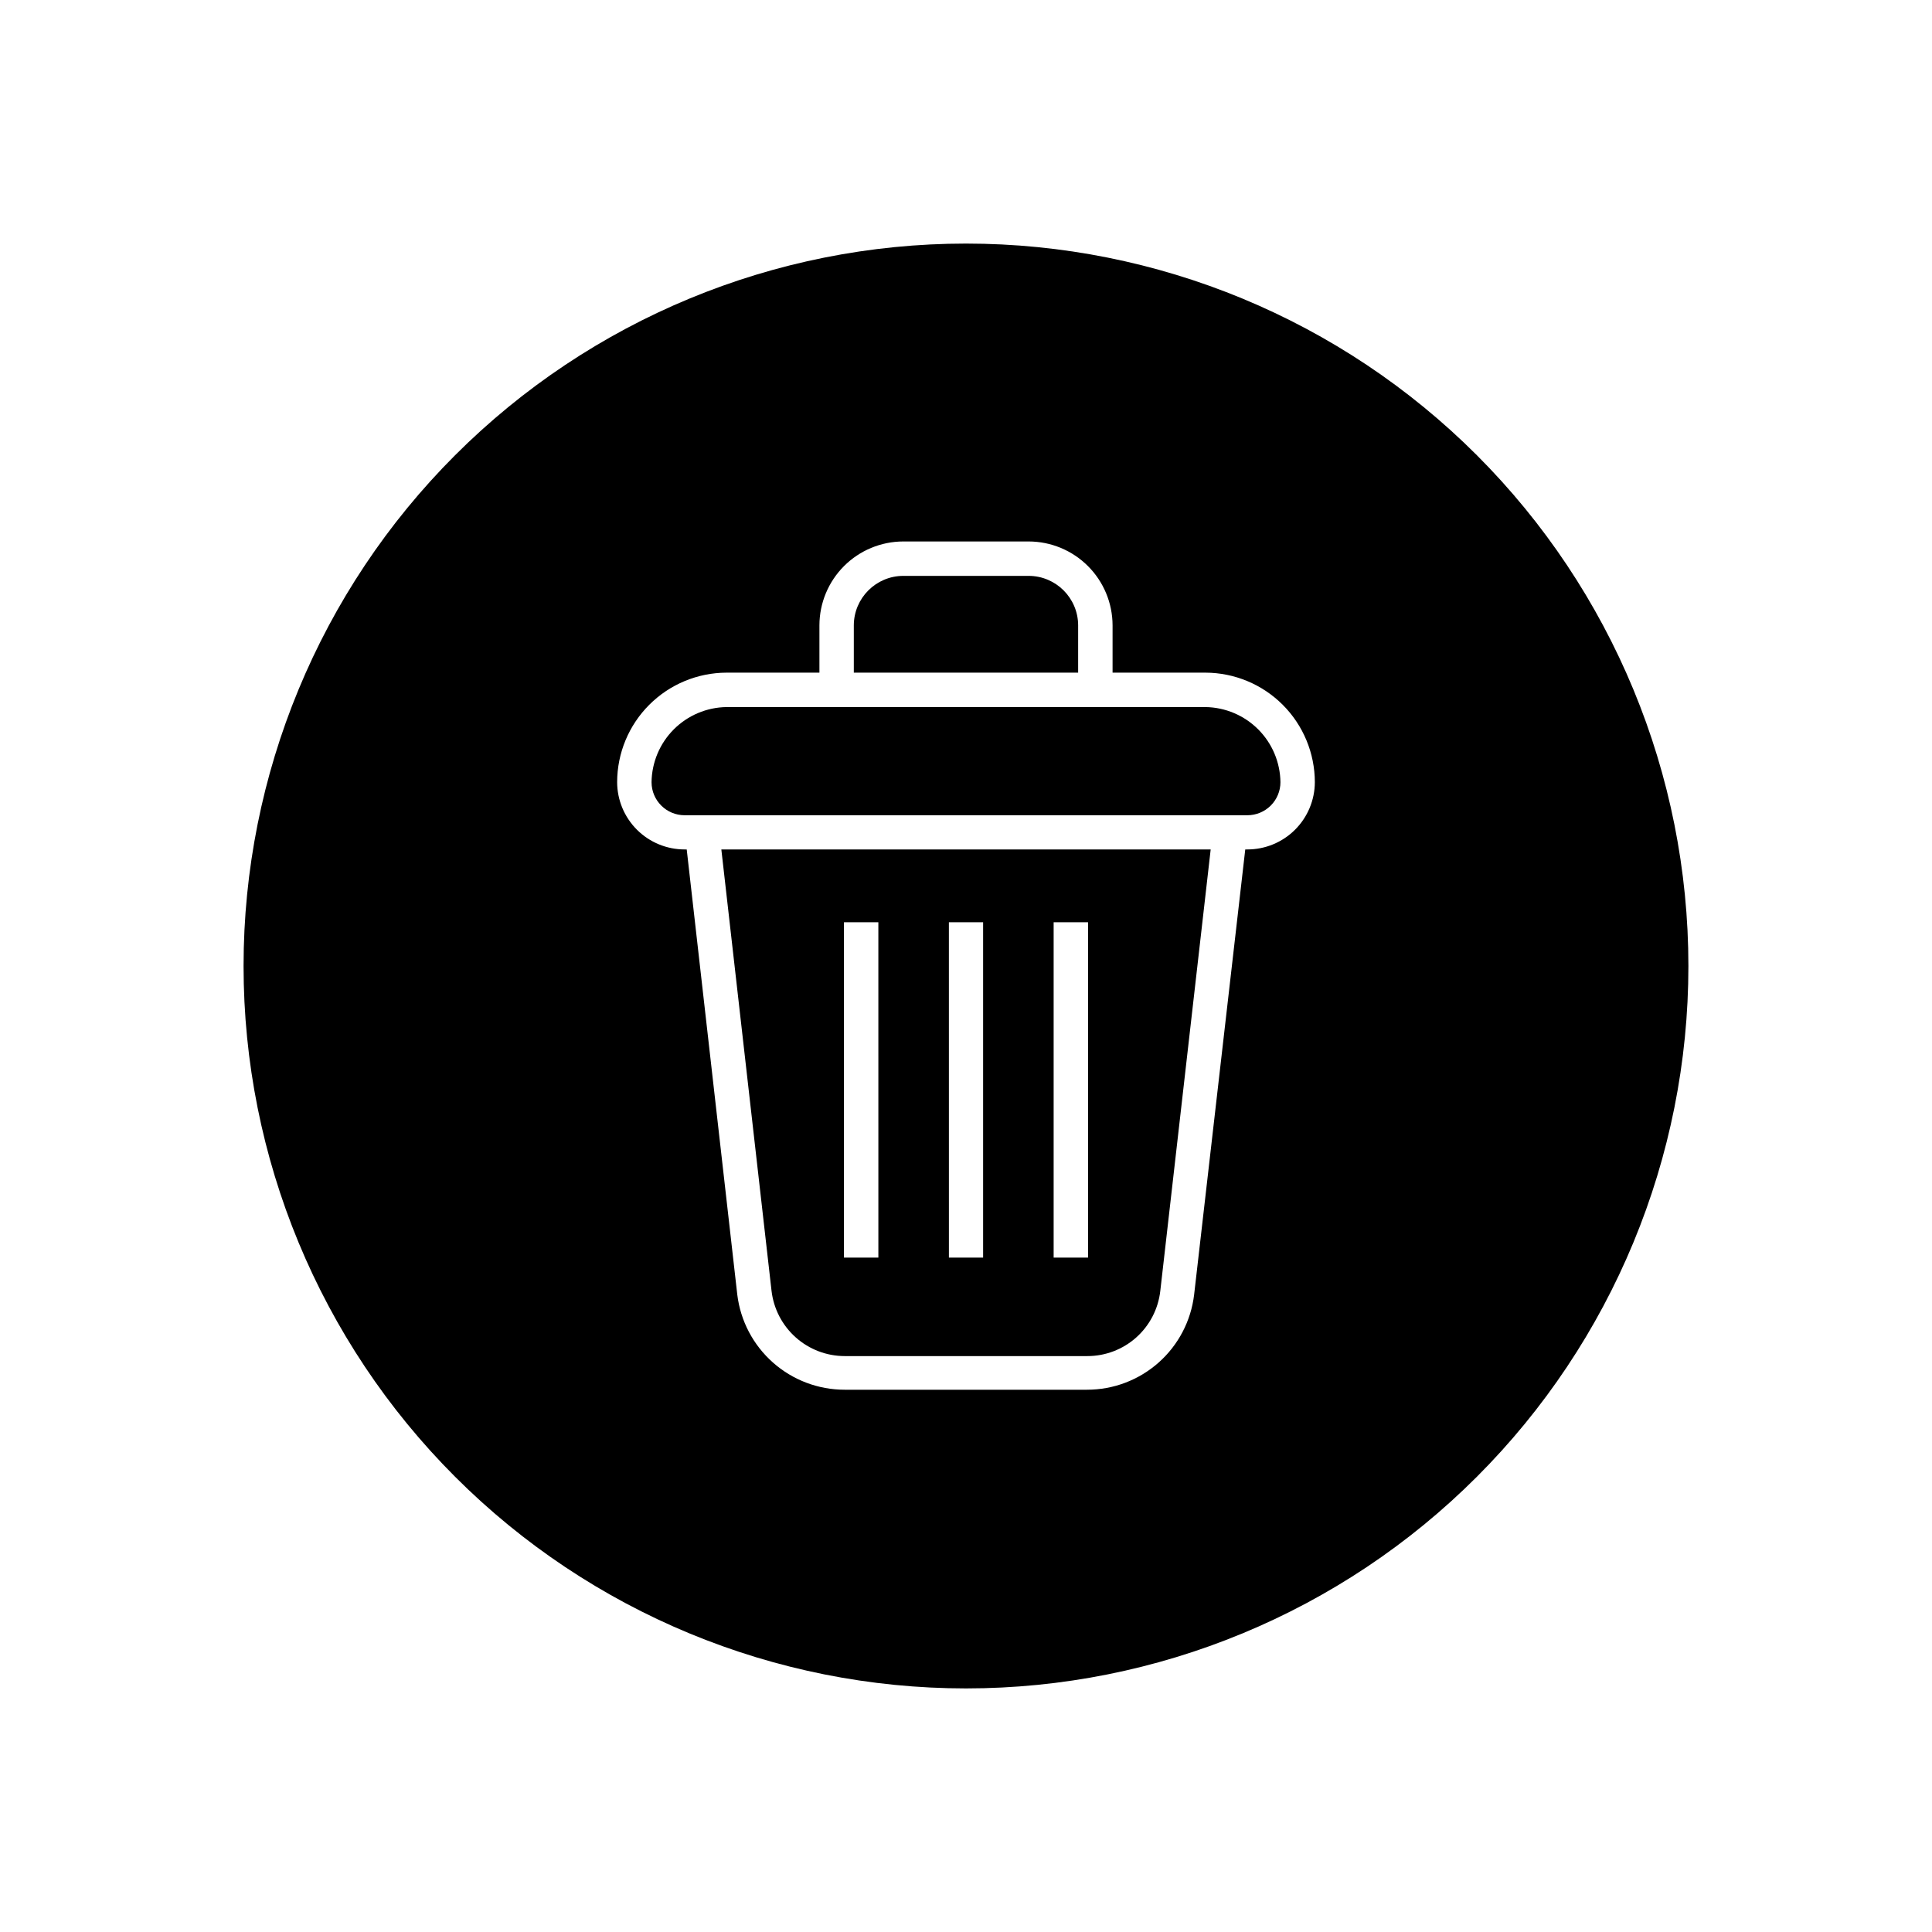
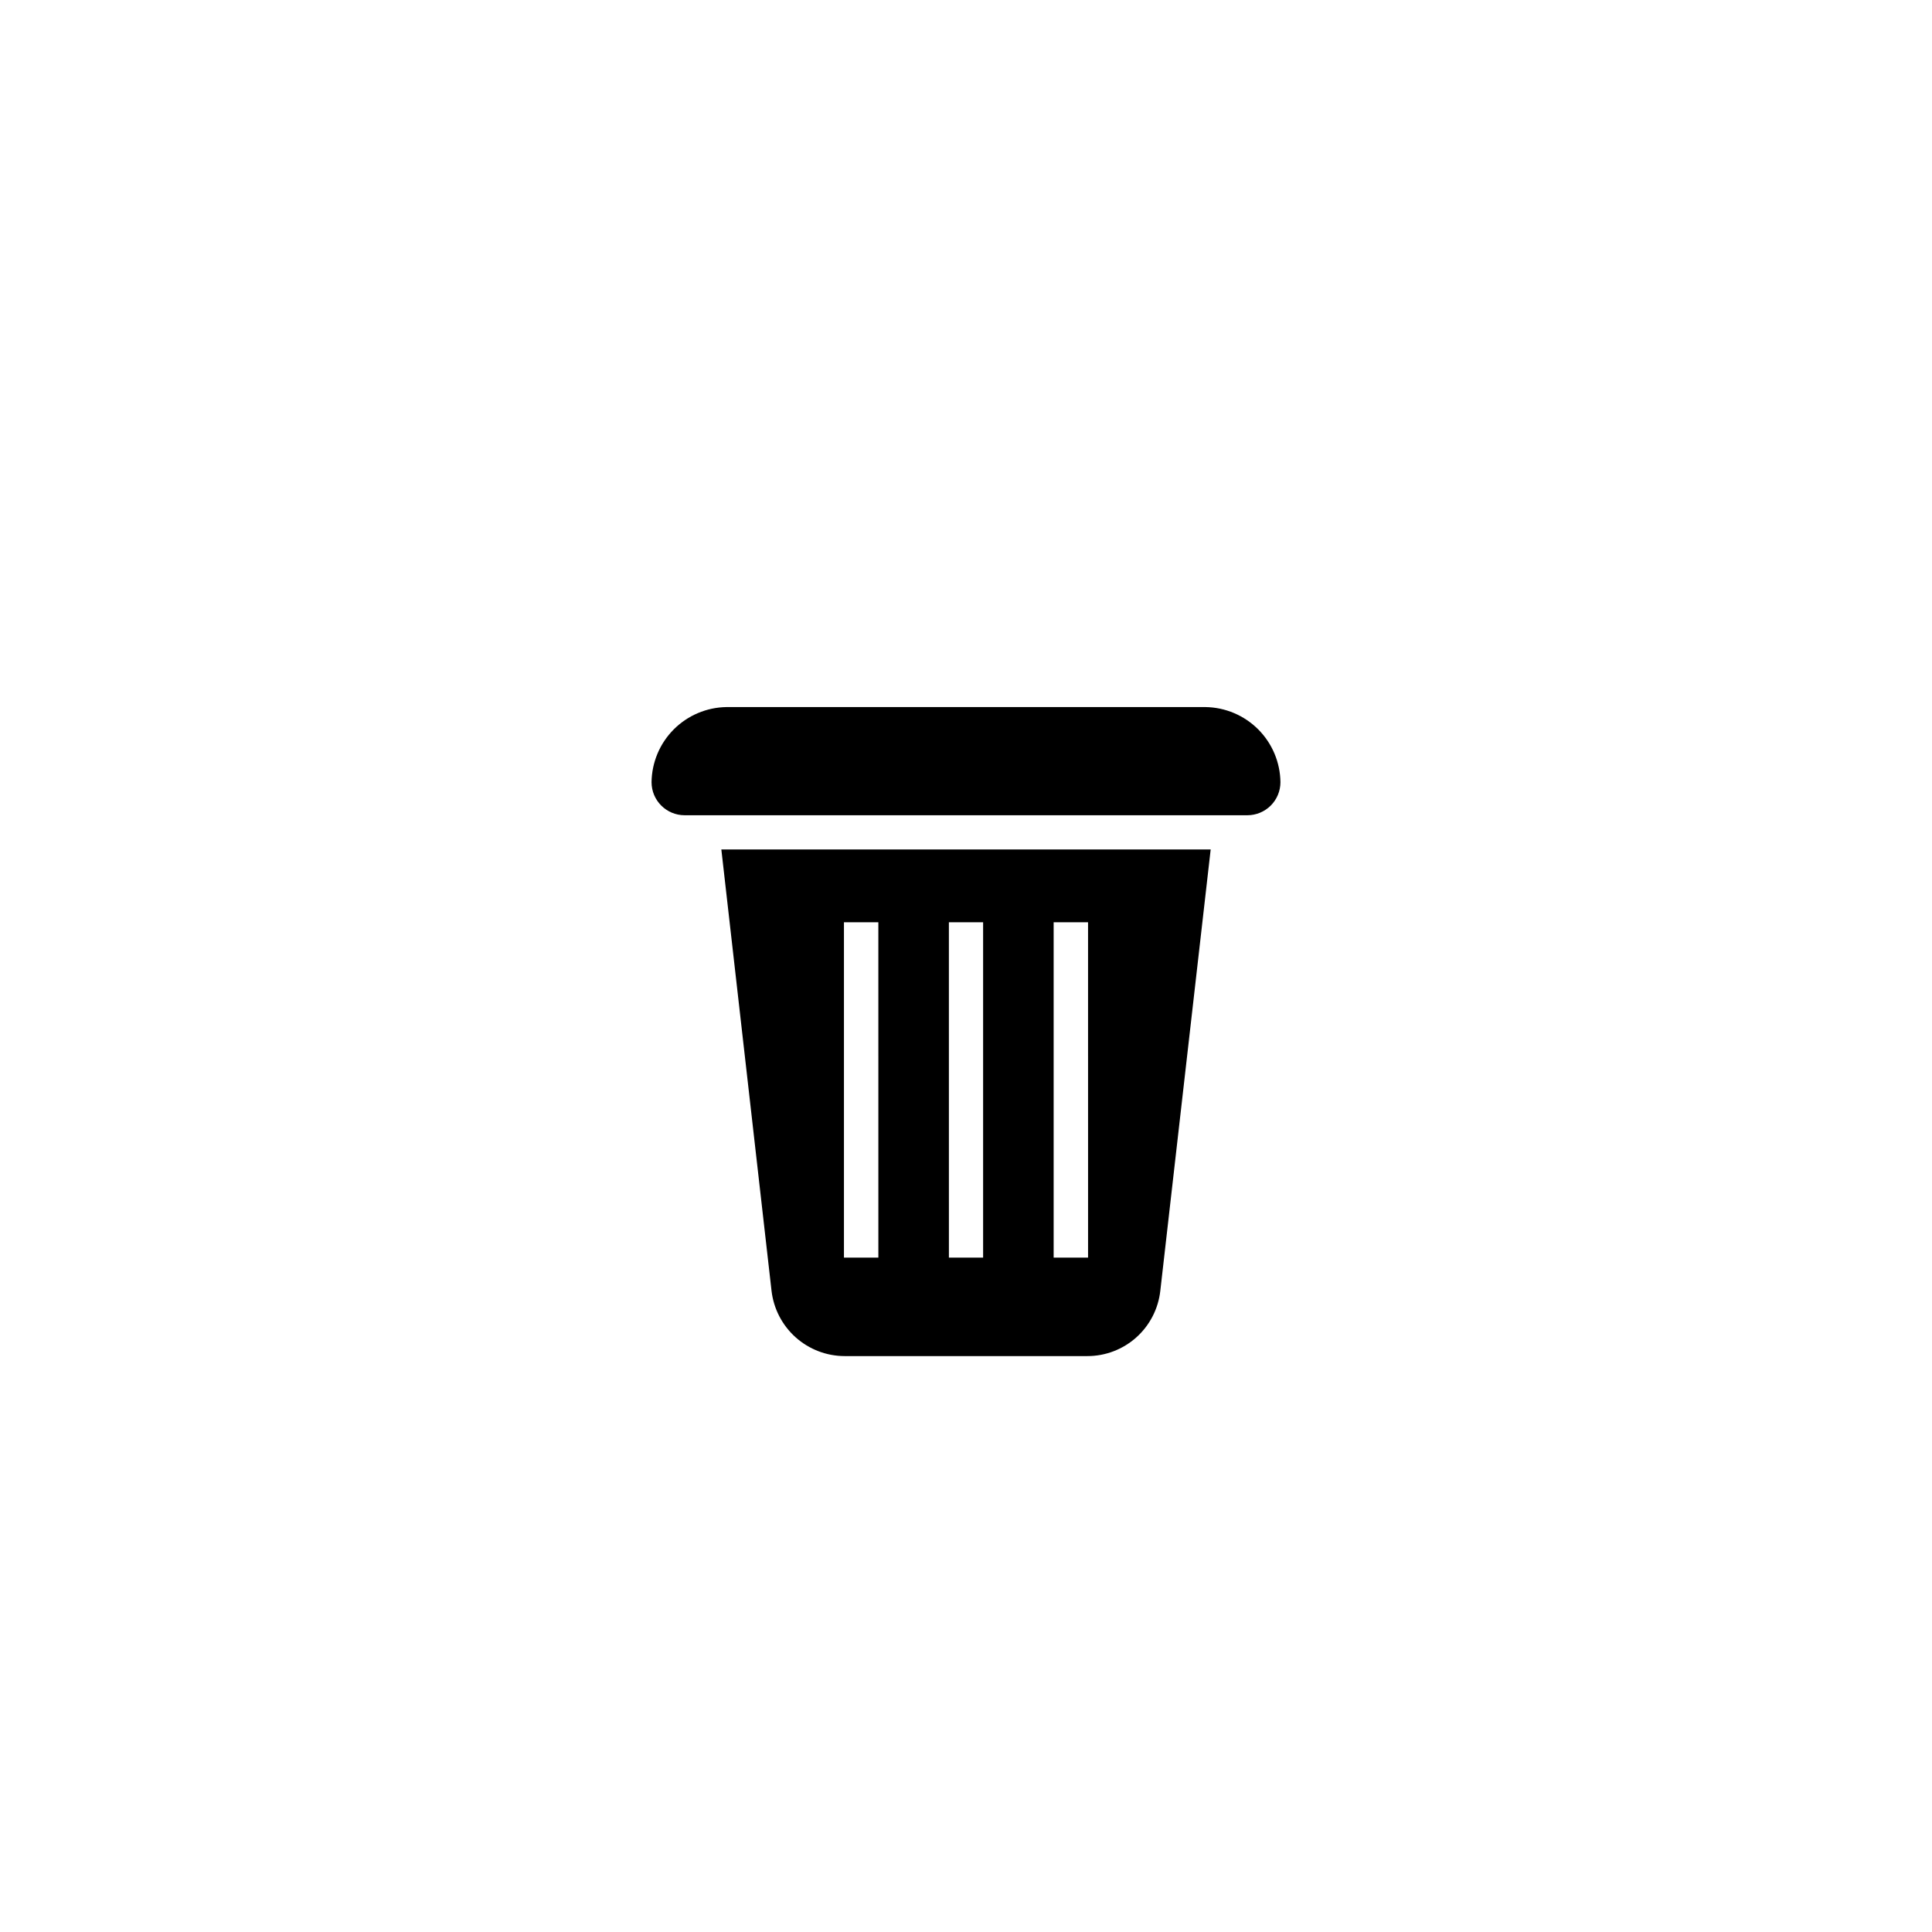
<svg xmlns="http://www.w3.org/2000/svg" fill="#000000" width="800px" height="800px" version="1.1" viewBox="144 144 512 512">
  <g>
    <path d="m348.46 486.05c0.547 4.766 2.824 9.164 6.398 12.359 3.578 3.195 8.203 4.965 13 4.969h64.285c4.785 0.008 9.406-1.754 12.977-4.941 3.57-3.188 5.836-7.582 6.371-12.34l13.352-116.98h-129.68zm74.766-97.641h9.117l0.004 88.871h-9.121zm-27.762 0h9.07v88.871h-9.066zm-27.809 0h9.117l0.004 88.871h-9.121z" />
    <path d="m463.48 331.38h-126.96c-5.25 0.078-10.262 2.203-13.969 5.918-3.707 3.719-5.816 8.734-5.883 13.984 0 4.84 3.926 8.766 8.766 8.766h149.13c2.324 0 4.555-0.926 6.199-2.566 1.645-1.645 2.566-3.875 2.566-6.199-0.066-5.25-2.176-10.266-5.883-13.984-3.707-3.715-8.719-5.84-13.969-5.918z" />
-     <path d="m429.72 309.71c-0.027-7.223-5.875-13.07-13.098-13.098h-33.254c-7.223 0.027-13.07 5.875-13.098 13.098v12.543l59.449 0.004z" />
-     <path d="m400 208.55c-50.777 0-99.473 20.172-135.38 56.074s-56.074 84.598-56.074 135.38c0 50.773 20.172 99.469 56.074 135.37 35.902 35.906 84.598 56.074 135.38 56.074 50.773 0 99.469-20.168 135.37-56.074 35.906-35.902 56.074-84.598 56.074-135.37 0-50.777-20.168-99.473-56.074-135.38-35.902-35.902-84.598-56.074-135.37-56.074zm74.562 160.56h-0.555l-13.551 117.99c-0.828 6.953-4.18 13.359-9.418 18-5.238 4.644-12 7.203-19 7.191h-64.184c-7.004 0.004-13.766-2.559-19.008-7.199-5.246-4.641-8.609-11.039-9.457-17.992l-13.402-117.99h-0.555c-4.734 0-9.273-1.875-12.629-5.219-3.352-3.344-5.242-7.879-5.254-12.613 0.012-7.684 3.066-15.051 8.496-20.488 5.426-5.438 12.789-8.504 20.473-8.531h24.637v-12.547c0.012-5.887 2.356-11.531 6.519-15.695 4.164-4.164 9.809-6.508 15.695-6.523h33.254c5.887 0.016 11.531 2.359 15.695 6.523 4.164 4.164 6.508 9.809 6.523 15.695v12.543l24.633 0.004c7.688 0.027 15.047 3.094 20.473 8.531 5.43 5.438 8.484 12.805 8.5 20.488-0.016 4.734-1.906 9.27-5.258 12.613-3.352 3.344-7.894 5.219-12.629 5.219z" />
  </g>
</svg>